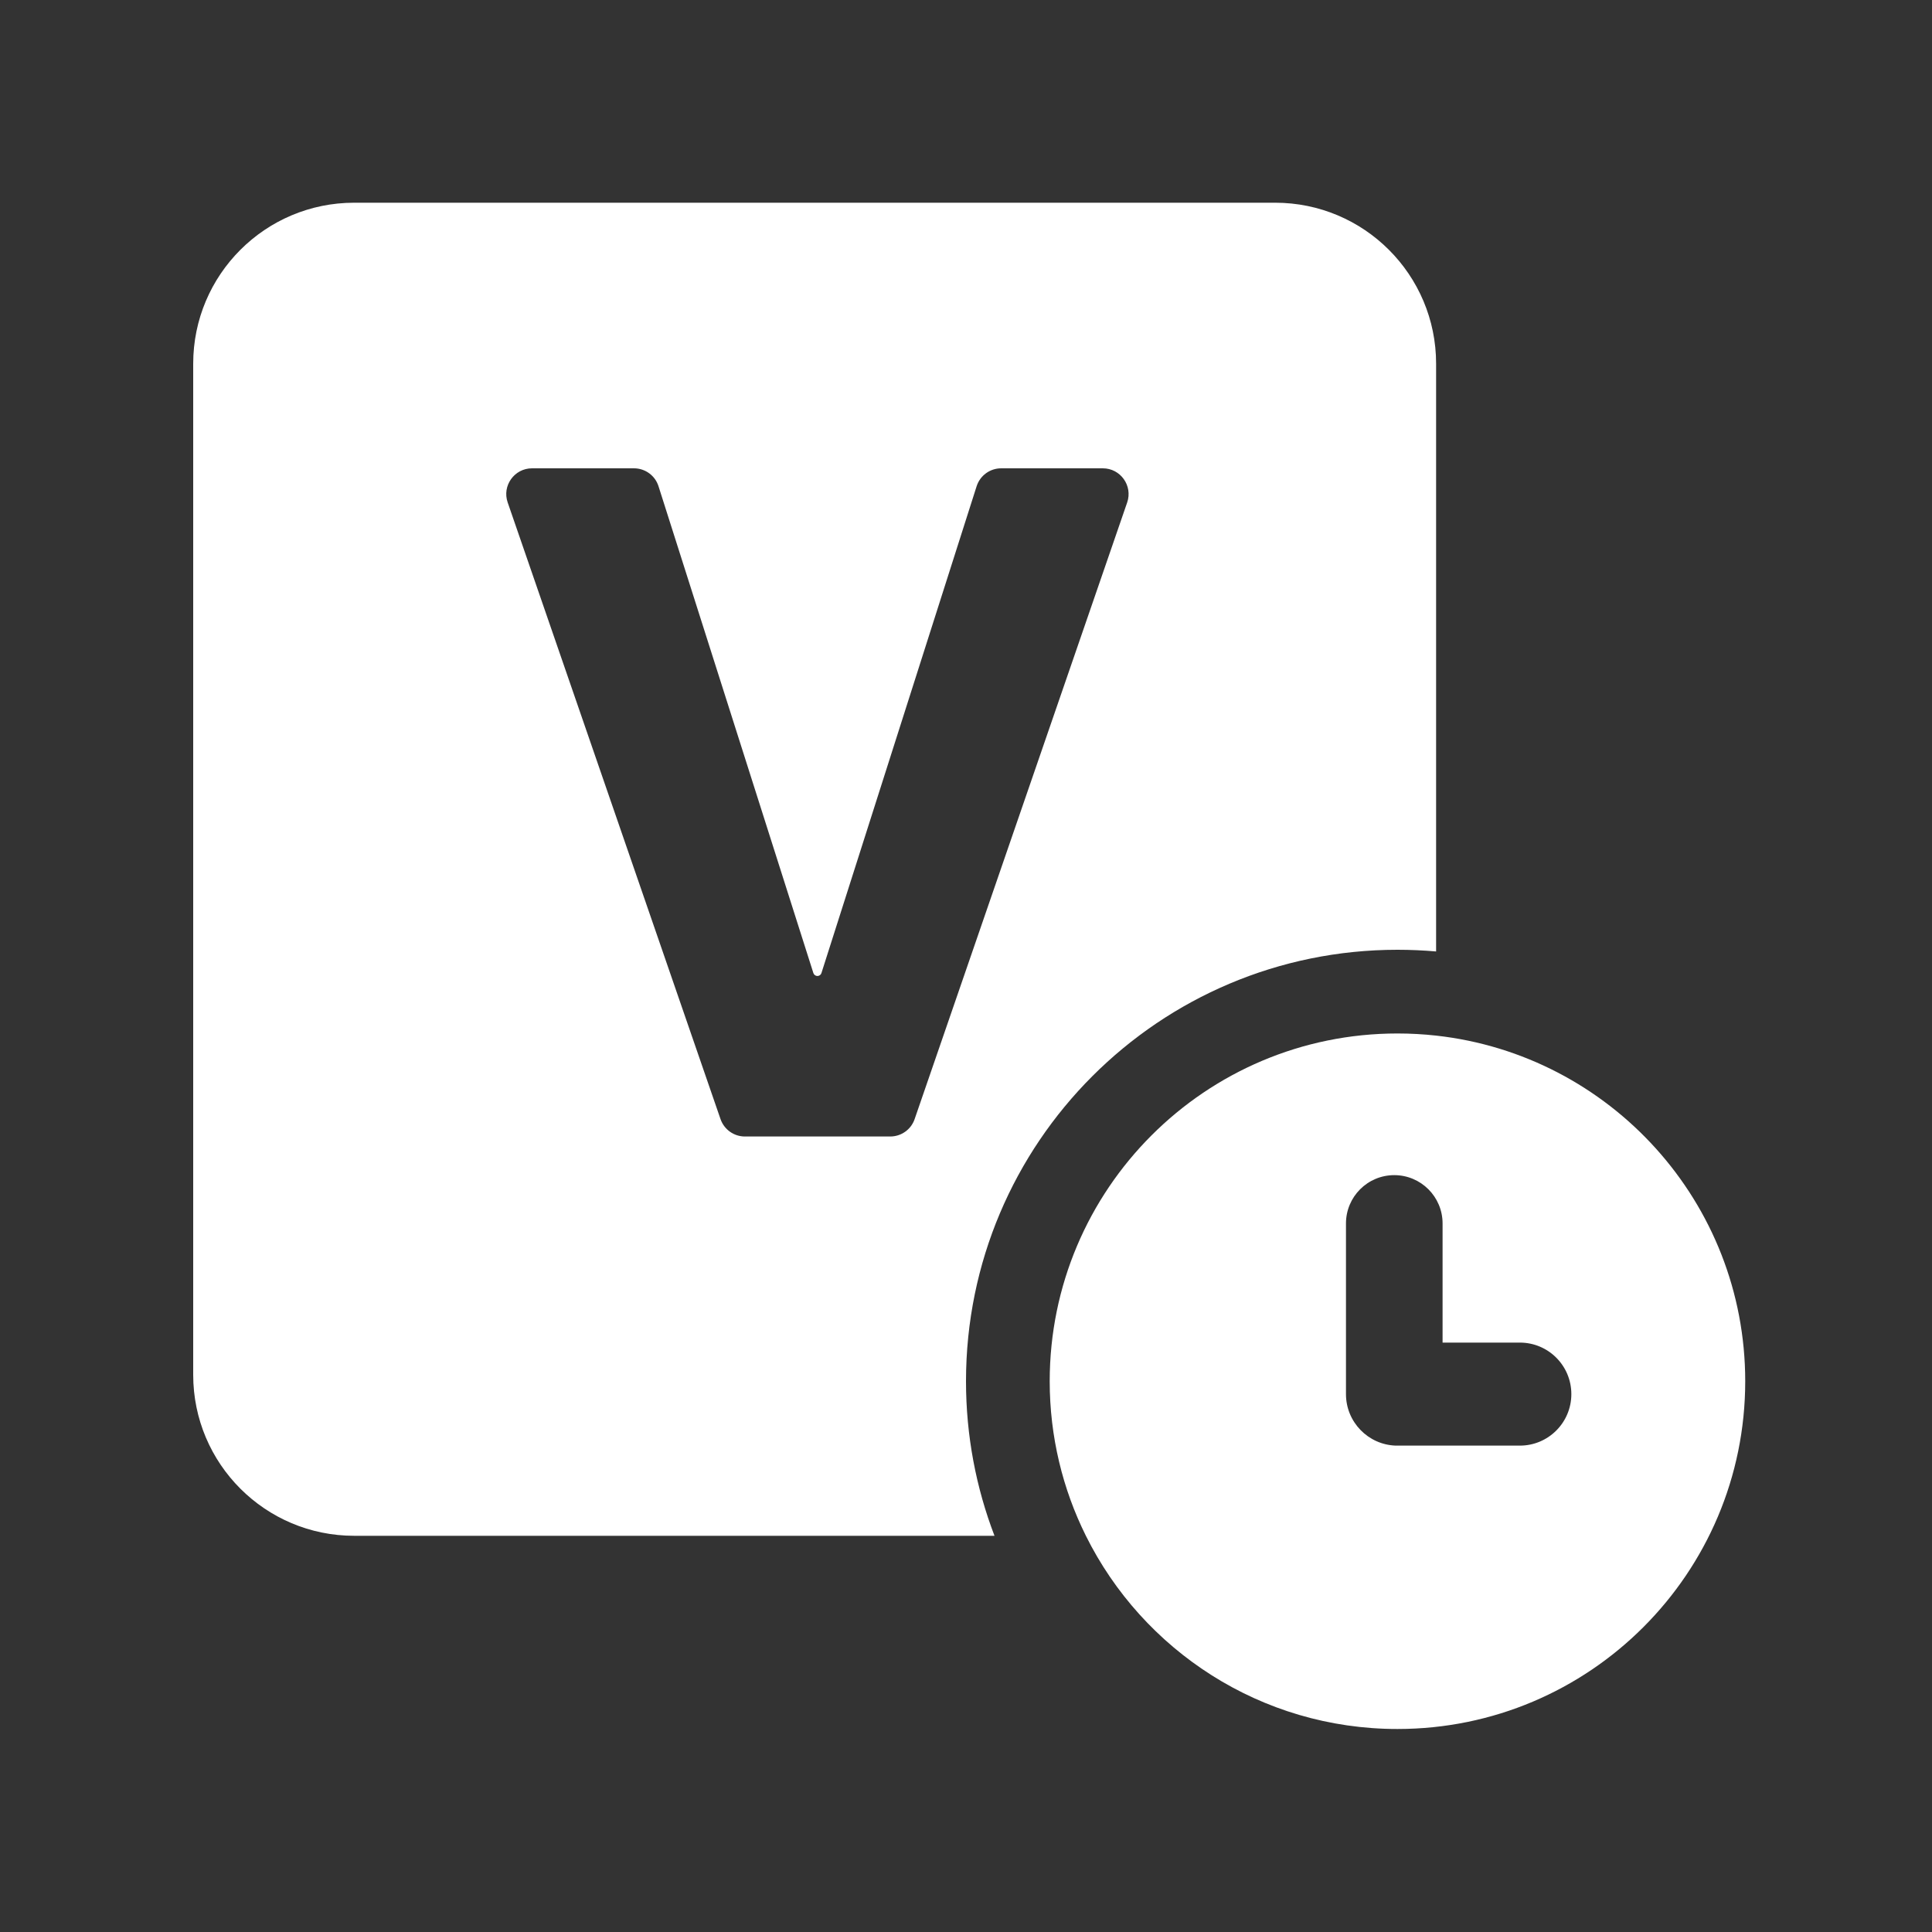
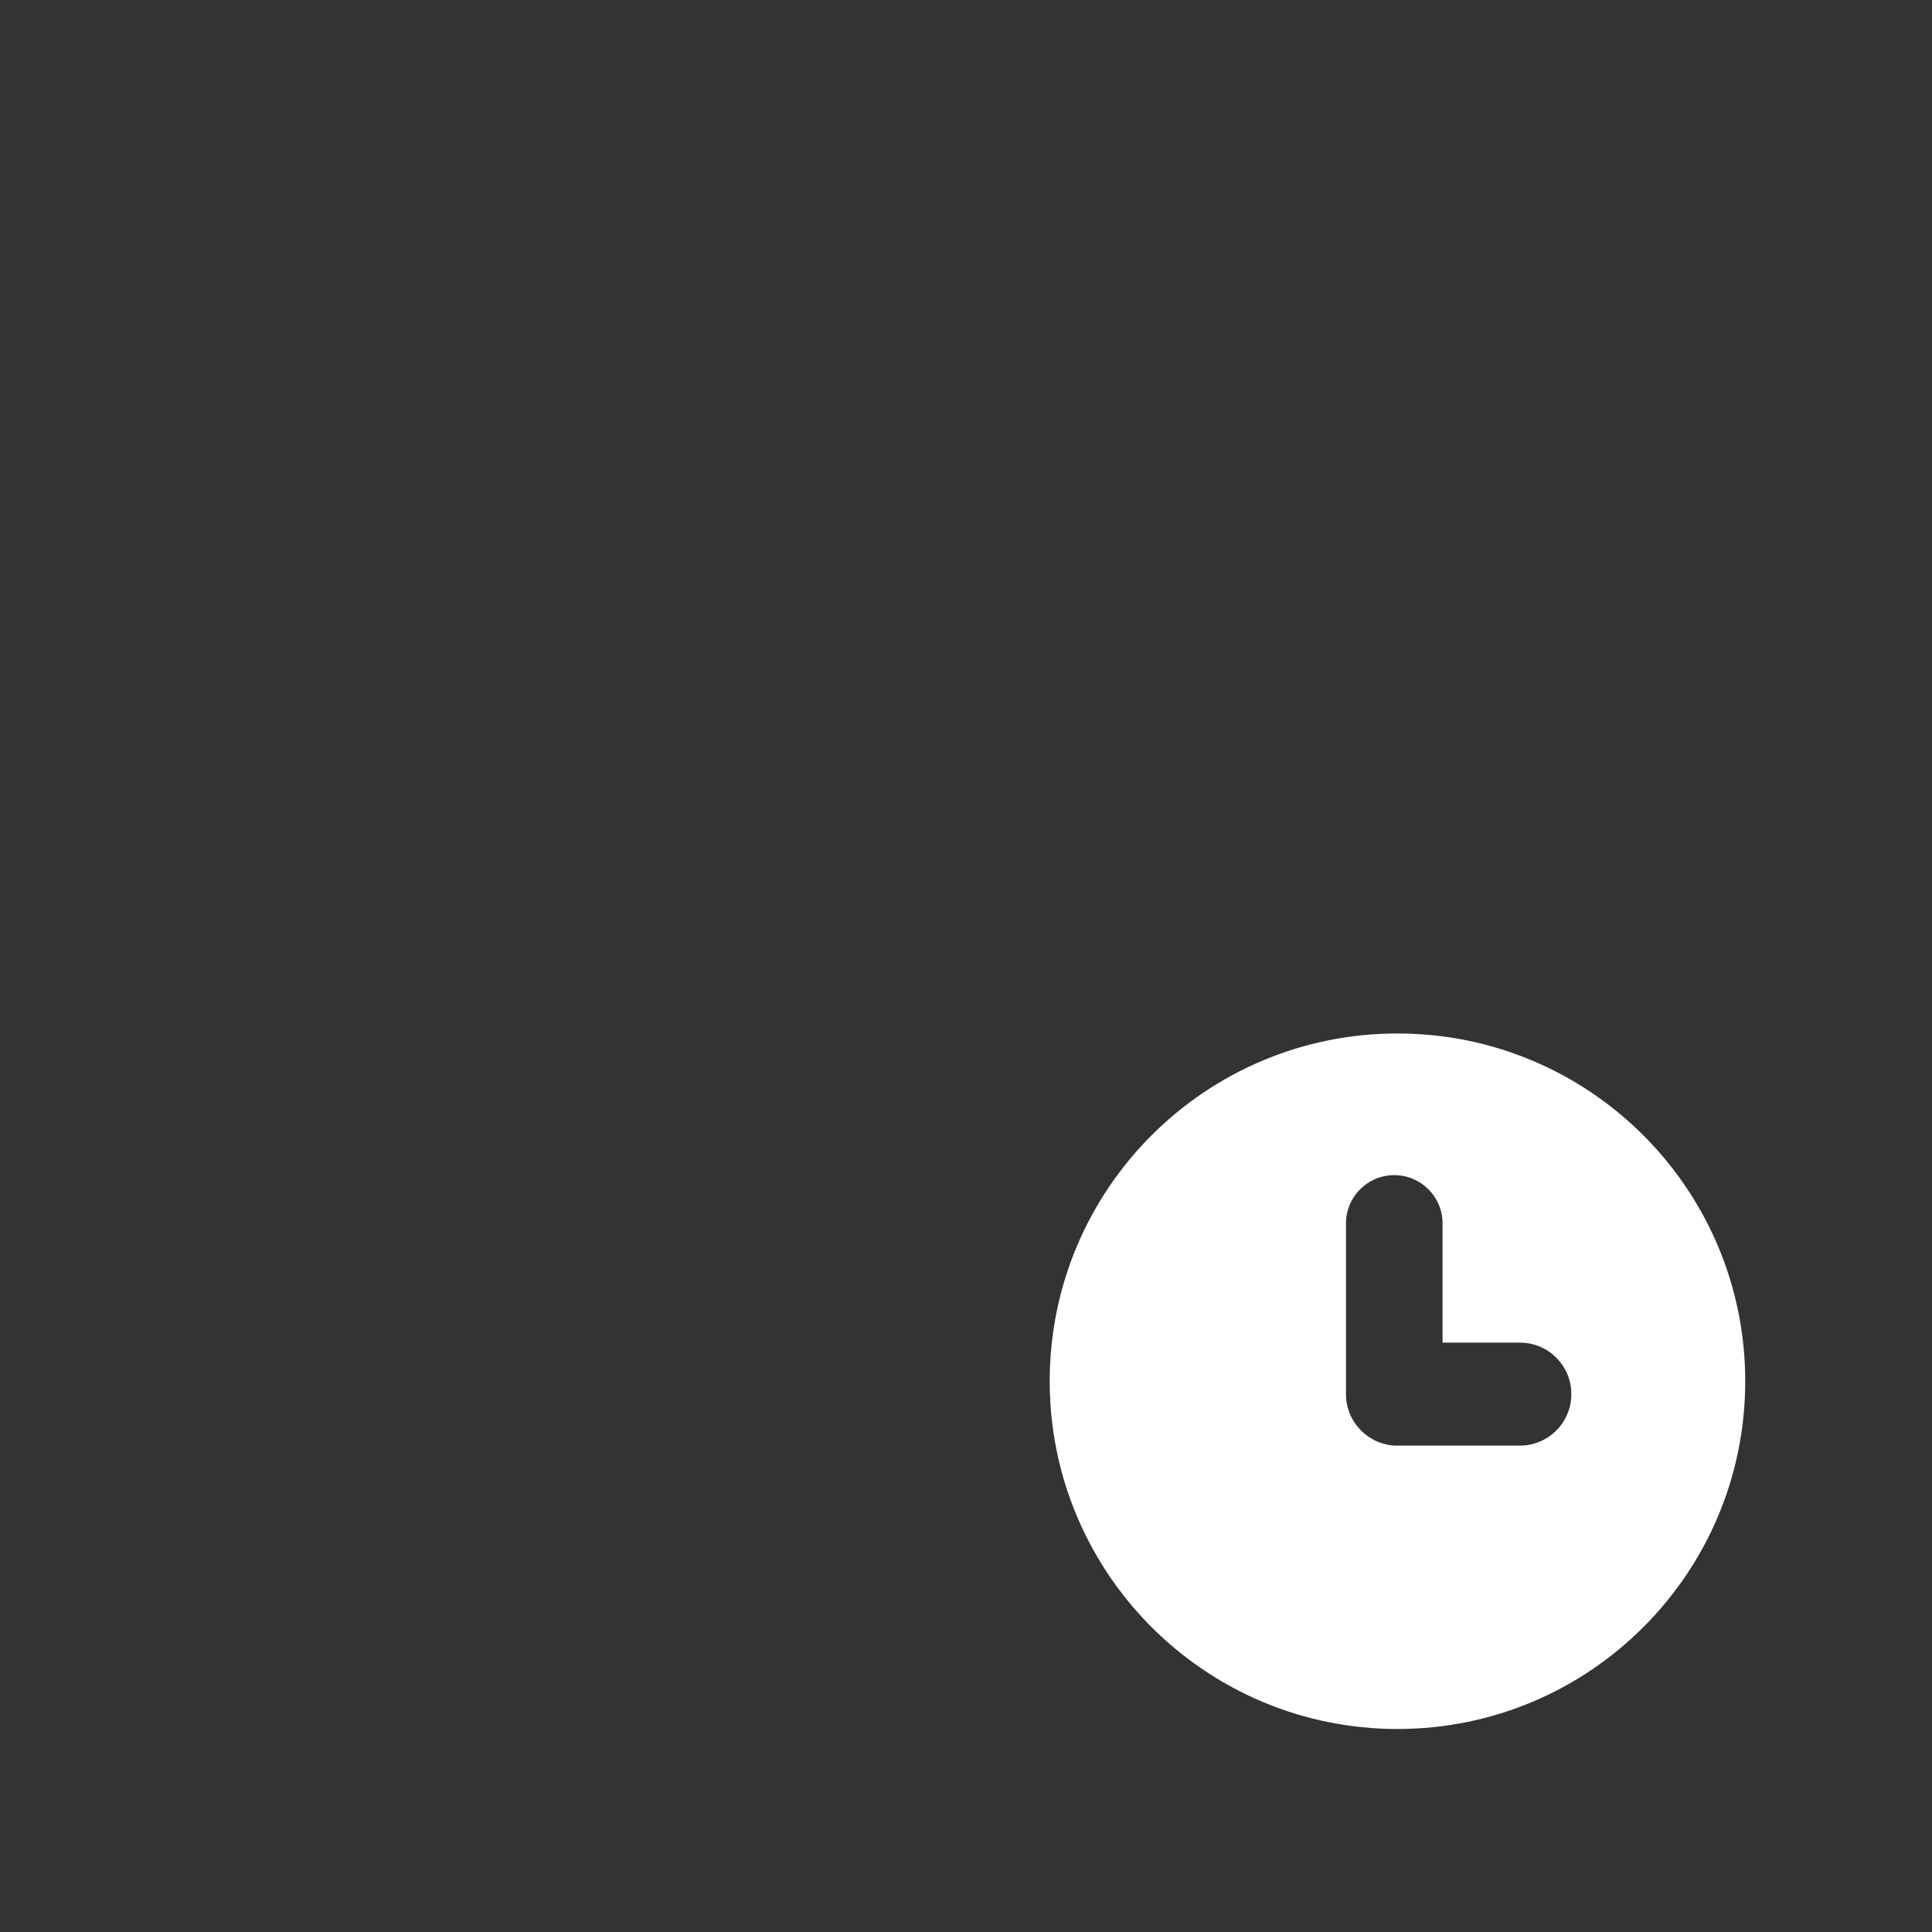
<svg xmlns="http://www.w3.org/2000/svg" width="40" height="40" viewBox="0 0 40 40" fill="none">
  <rect x="0" y="0" width="40" height="40" fill="#333333" stroke="none" />
-   <path fill-rule="evenodd" clip-rule="evenodd" d="M26.4 4.197H7.333C5.492 4.197 4 5.689 4 7.53V28.464C4 30.305 5.492 31.797 7.333 31.797H20.59C20.209 30.803 20 29.725 20 28.597C20 23.663 24 19.664 28.933 19.664C29.203 19.664 29.47 19.676 29.733 19.699V7.53C29.733 5.689 28.241 4.197 26.4 4.197ZM16.84 20.146L13.634 10.068C13.564 9.846 13.358 9.696 13.126 9.696H11.015C10.649 9.696 10.391 10.057 10.511 10.403L14.918 23.171C14.993 23.386 15.195 23.53 15.423 23.53H18.431C18.659 23.53 18.862 23.386 18.936 23.171L23.337 10.403C23.456 10.057 23.199 9.696 22.833 9.696H20.728C20.496 9.696 20.291 9.846 20.22 10.067L17.007 20.146C16.996 20.182 16.962 20.207 16.924 20.207C16.886 20.207 16.852 20.182 16.84 20.146Z" fill="white" />
  <path fill-rule="evenodd" clip-rule="evenodd" d="M28.933 35.797C32.91 35.797 36.133 32.573 36.133 28.597C36.133 24.891 33.333 21.839 29.733 21.441C29.471 21.412 29.204 21.397 28.933 21.397C24.957 21.397 21.733 24.62 21.733 28.597C21.733 29.746 22.003 30.833 22.482 31.797C23.66 34.168 26.106 35.797 28.933 35.797ZM29.867 27.797H31.467C32.056 27.797 32.533 28.274 32.533 28.864C32.533 29.453 32.056 29.93 31.467 29.93H28.933C28.922 29.93 28.911 29.93 28.899 29.93C28.326 29.912 27.867 29.441 27.867 28.864V25.33C27.867 24.778 28.314 24.33 28.867 24.33C29.419 24.33 29.867 24.778 29.867 25.33V27.797Z" fill="white" />
</svg>